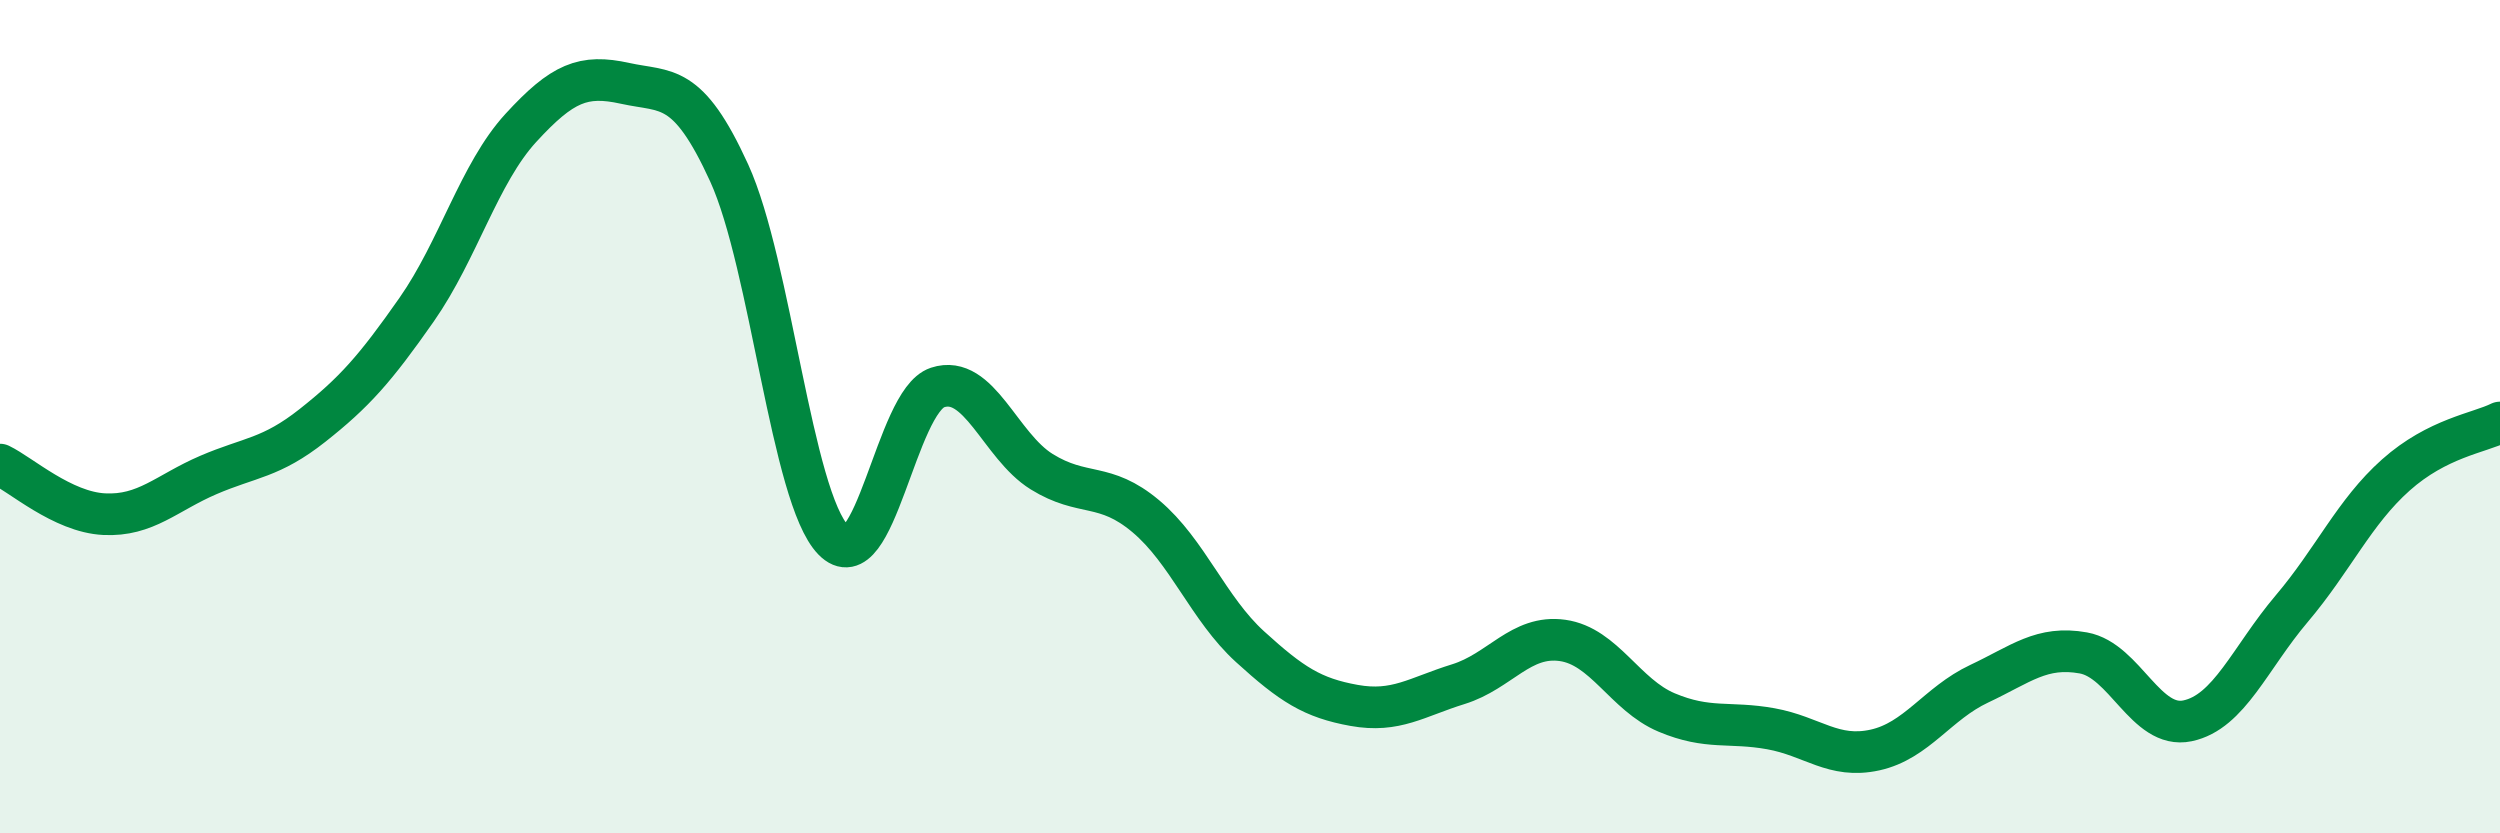
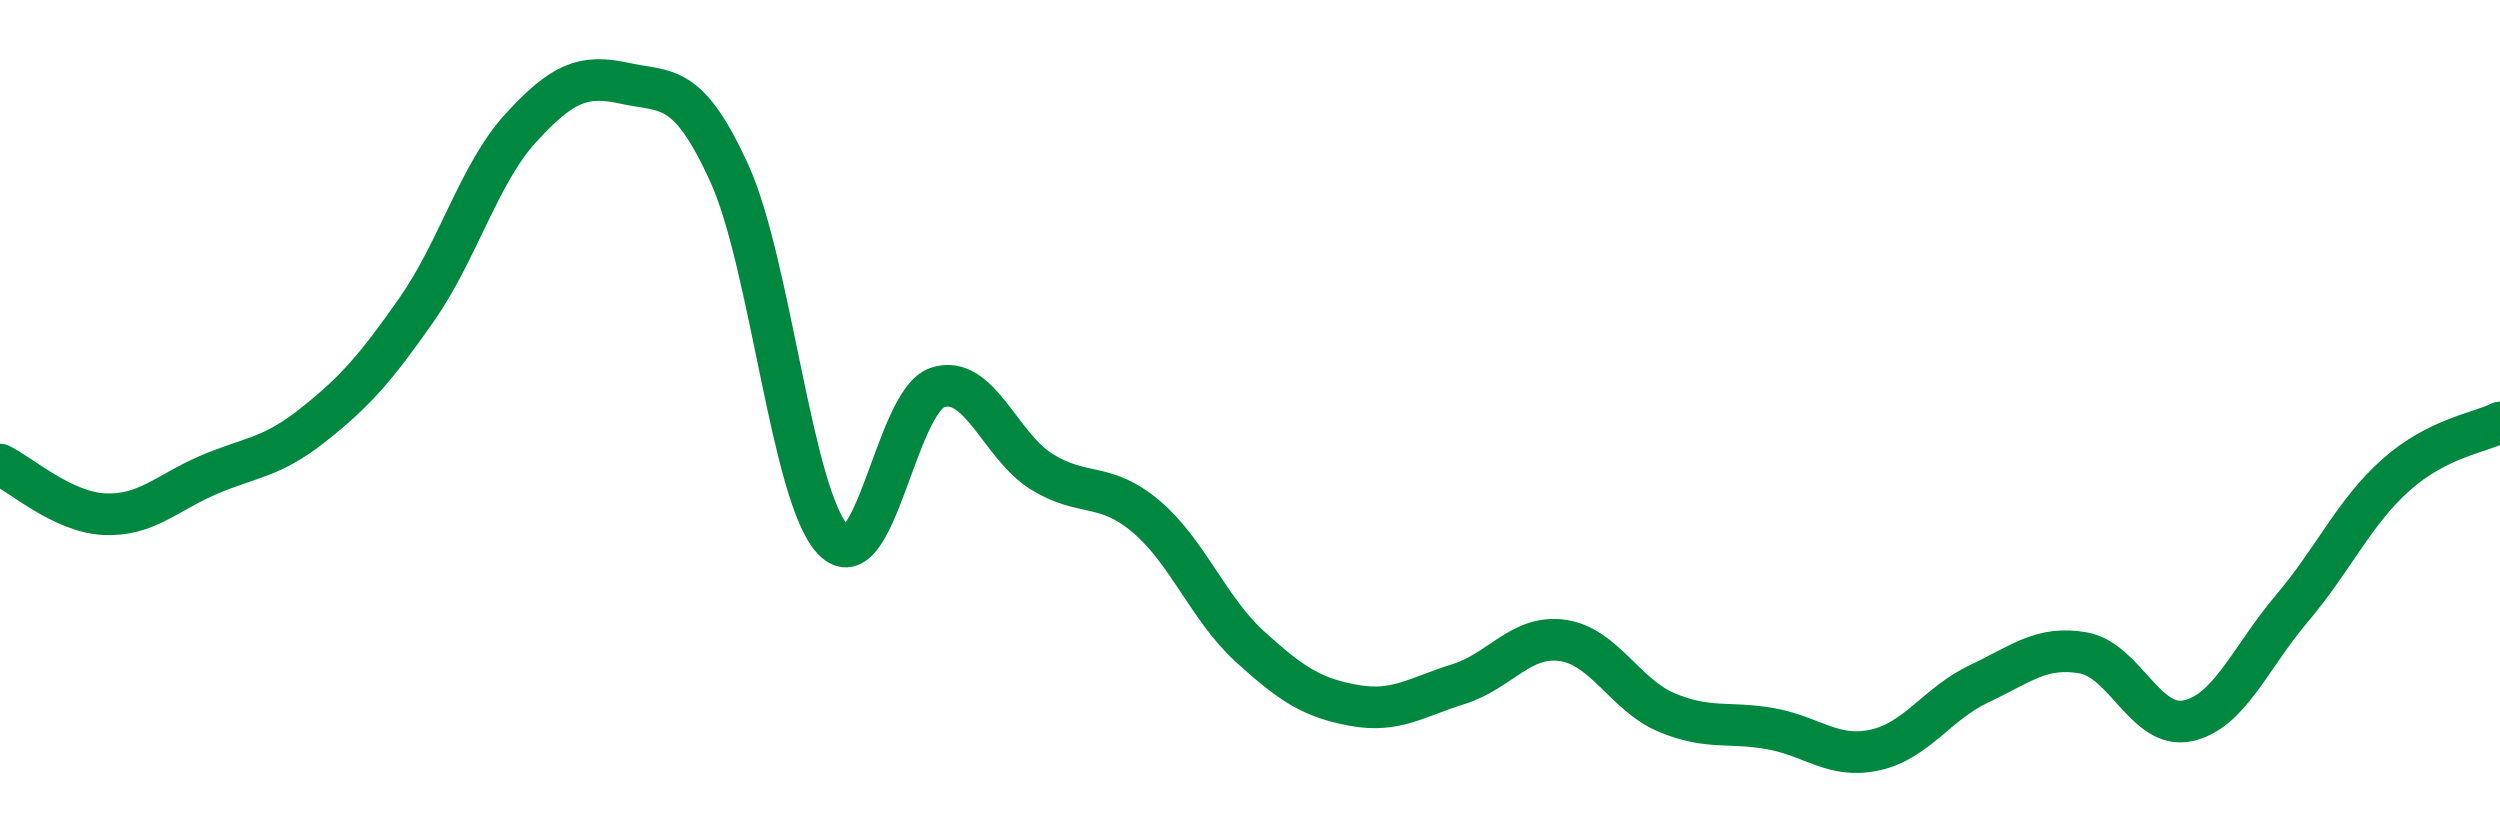
<svg xmlns="http://www.w3.org/2000/svg" width="60" height="20" viewBox="0 0 60 20">
-   <path d="M 0,11.15 C 0.5,11.39 1.5,12.29 2.5,12.34 C 3.5,12.39 4,11.83 5,11.4 C 6,10.97 6.5,11 7.5,10.21 C 8.5,9.42 9,8.86 10,7.43 C 11,6 11.5,4.16 12.5,3.07 C 13.5,1.98 14,1.78 15,2 C 16,2.22 16.5,1.96 17.5,4.15 C 18.5,6.34 19,11.93 20,12.96 C 21,13.99 21.5,9.63 22.5,9.3 C 23.5,8.97 24,10.7 25,11.32 C 26,11.94 26.5,11.55 27.5,12.39 C 28.5,13.23 29,14.61 30,15.52 C 31,16.43 31.5,16.75 32.5,16.93 C 33.5,17.11 34,16.73 35,16.42 C 36,16.11 36.5,15.23 37.5,15.37 C 38.5,15.51 39,16.68 40,17.1 C 41,17.52 41.5,17.31 42.5,17.49 C 43.5,17.67 44,18.22 45,18 C 46,17.78 46.5,16.88 47.5,16.41 C 48.5,15.94 49,15.49 50,15.67 C 51,15.85 51.5,17.51 52.5,17.3 C 53.5,17.09 54,15.79 55,14.61 C 56,13.43 56.5,12.29 57.5,11.4 C 58.5,10.51 59.5,10.39 60,10.14L60 20L0 20Z" fill="#008740" opacity="0.1" stroke-linecap="round" stroke-linejoin="round" />
  <path d="M 0,11.15 C 0.5,11.39 1.5,12.29 2.5,12.34 C 3.5,12.39 4,11.83 5,11.4 C 6,10.97 6.5,11 7.5,10.21 C 8.5,9.42 9,8.86 10,7.43 C 11,6 11.5,4.16 12.5,3.07 C 13.5,1.98 14,1.78 15,2 C 16,2.22 16.5,1.96 17.5,4.15 C 18.5,6.34 19,11.93 20,12.96 C 21,13.99 21.5,9.63 22.5,9.3 C 23.5,8.97 24,10.7 25,11.32 C 26,11.94 26.5,11.55 27.5,12.39 C 28.5,13.23 29,14.61 30,15.52 C 31,16.43 31.5,16.75 32.5,16.93 C 33.5,17.11 34,16.73 35,16.42 C 36,16.11 36.5,15.23 37.5,15.37 C 38.5,15.51 39,16.68 40,17.1 C 41,17.52 41.5,17.31 42.5,17.49 C 43.5,17.67 44,18.22 45,18 C 46,17.78 46.5,16.88 47.5,16.41 C 48.5,15.94 49,15.49 50,15.67 C 51,15.85 51.5,17.51 52.5,17.3 C 53.5,17.09 54,15.79 55,14.61 C 56,13.43 56.5,12.29 57.5,11.4 C 58.5,10.51 59.5,10.39 60,10.14" stroke="#008740" stroke-width="1" fill="none" stroke-linecap="round" stroke-linejoin="round" />
</svg>